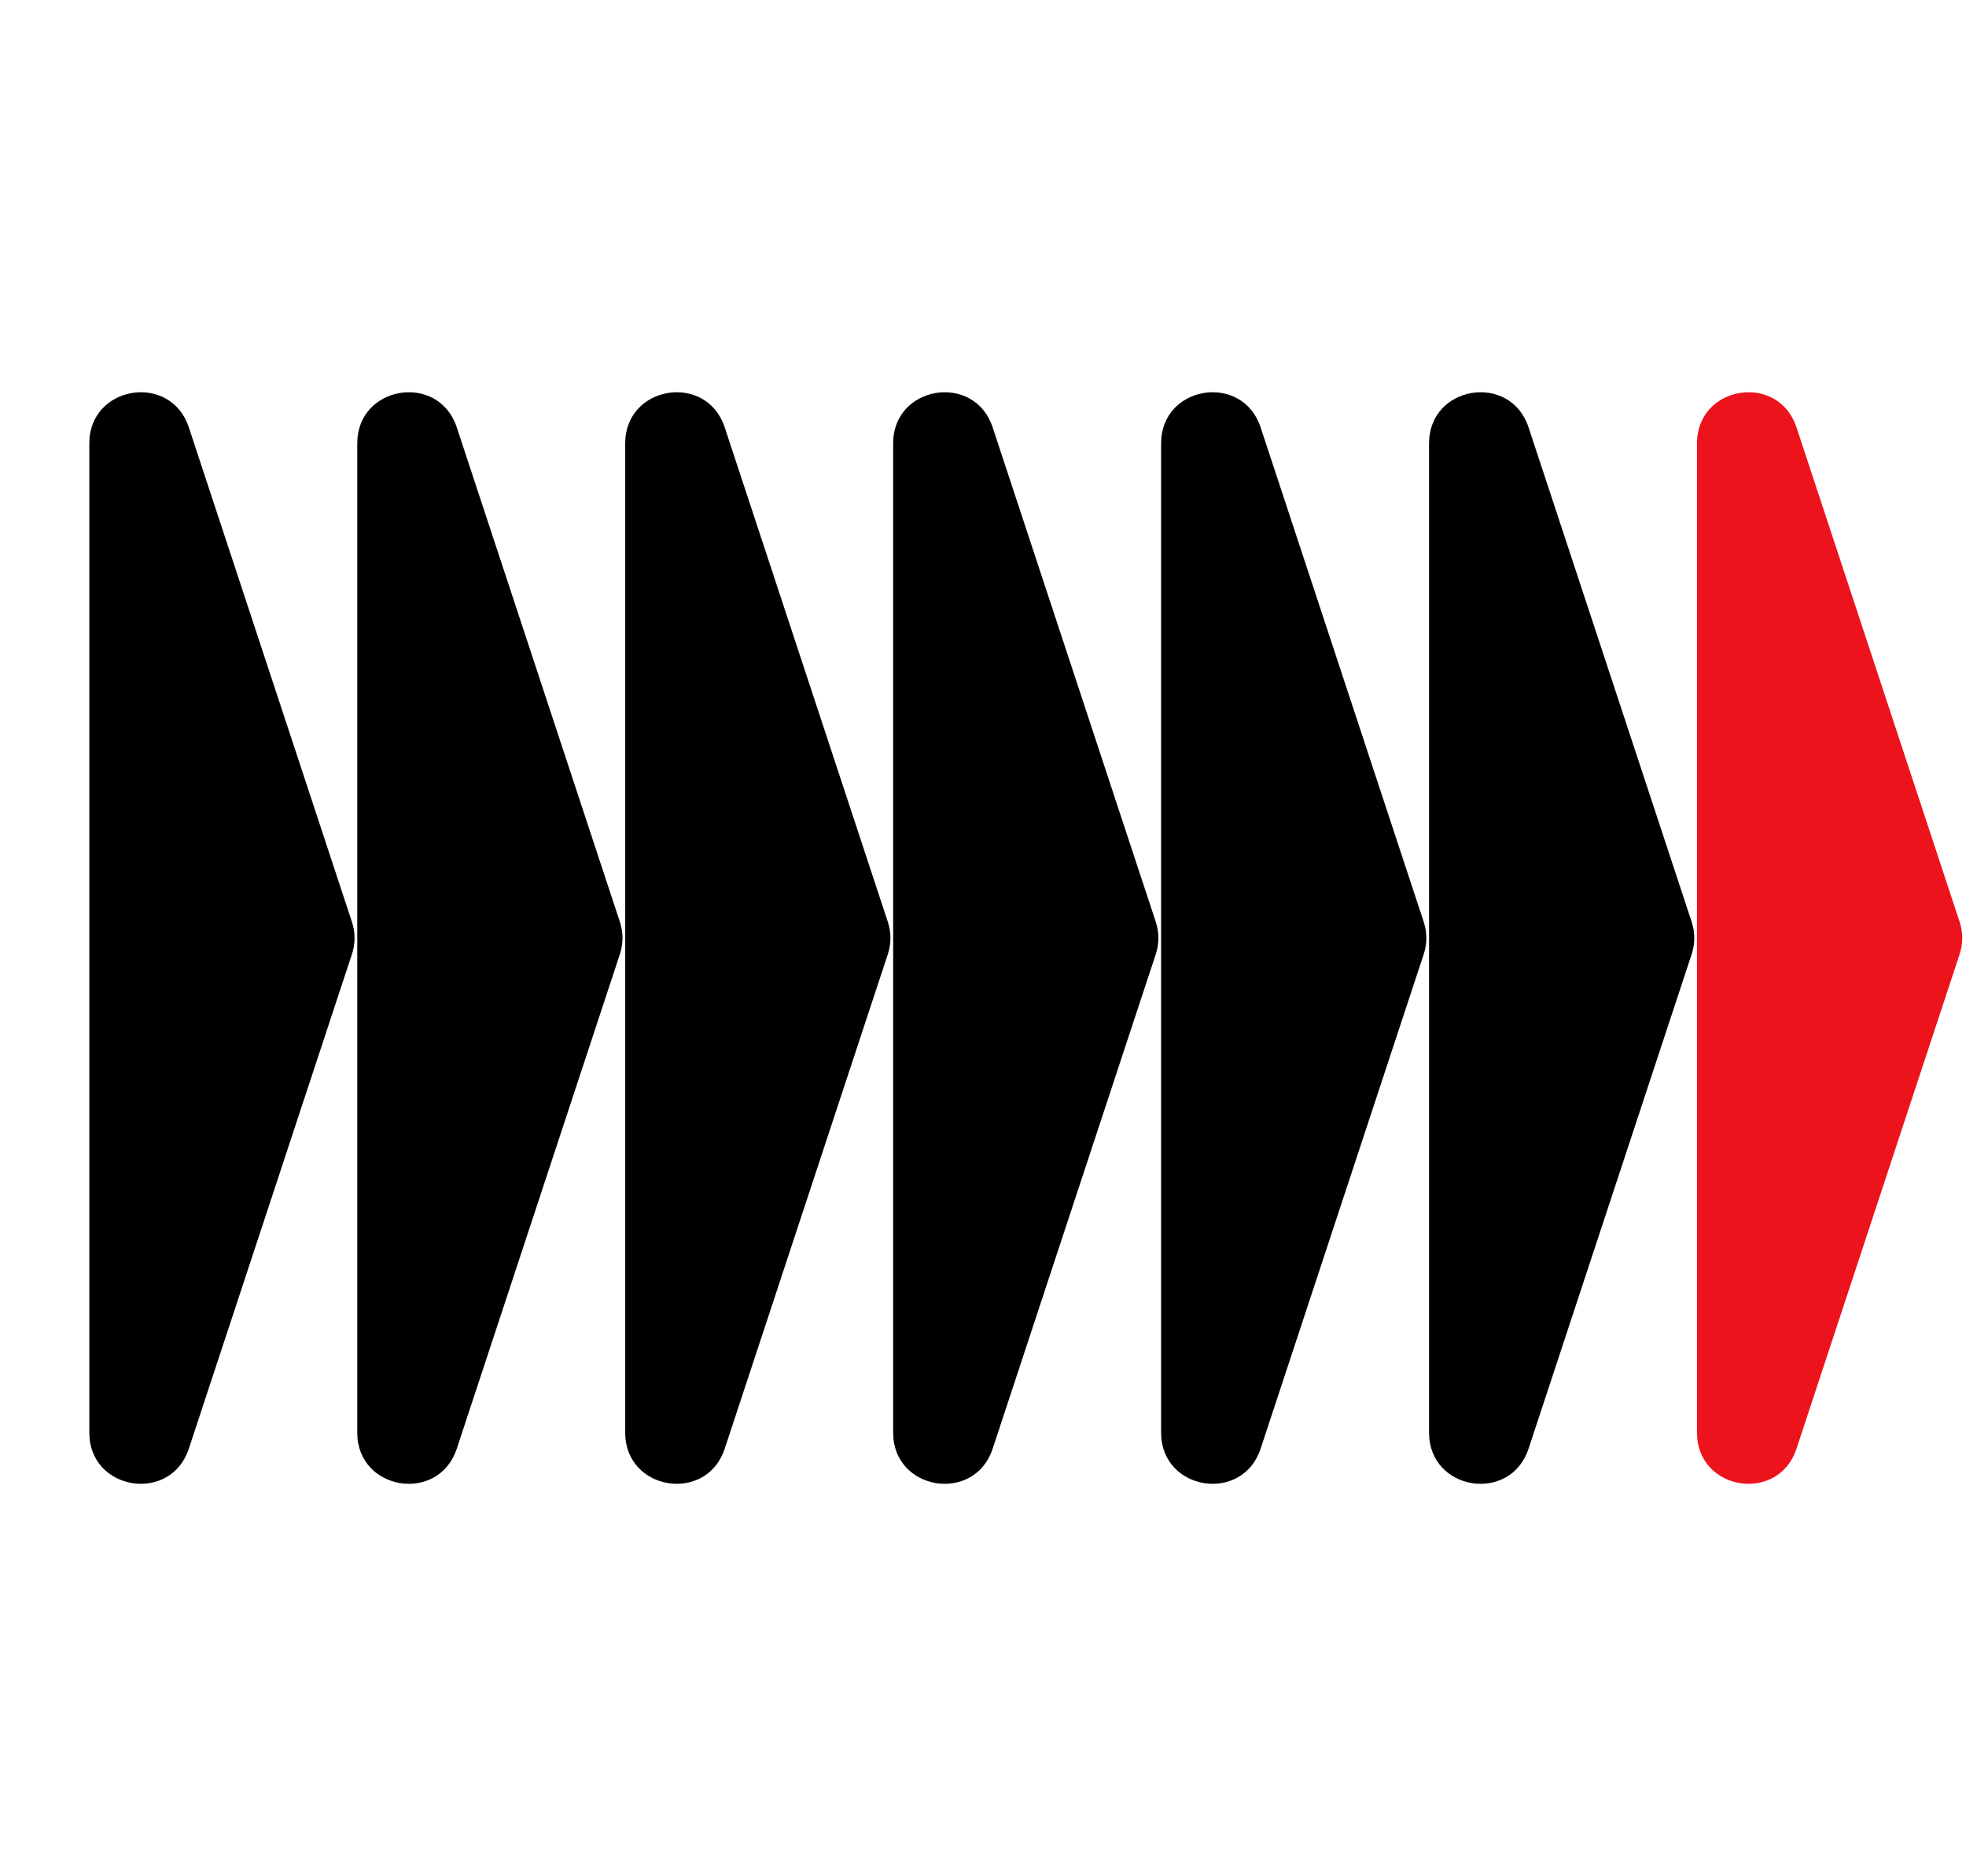
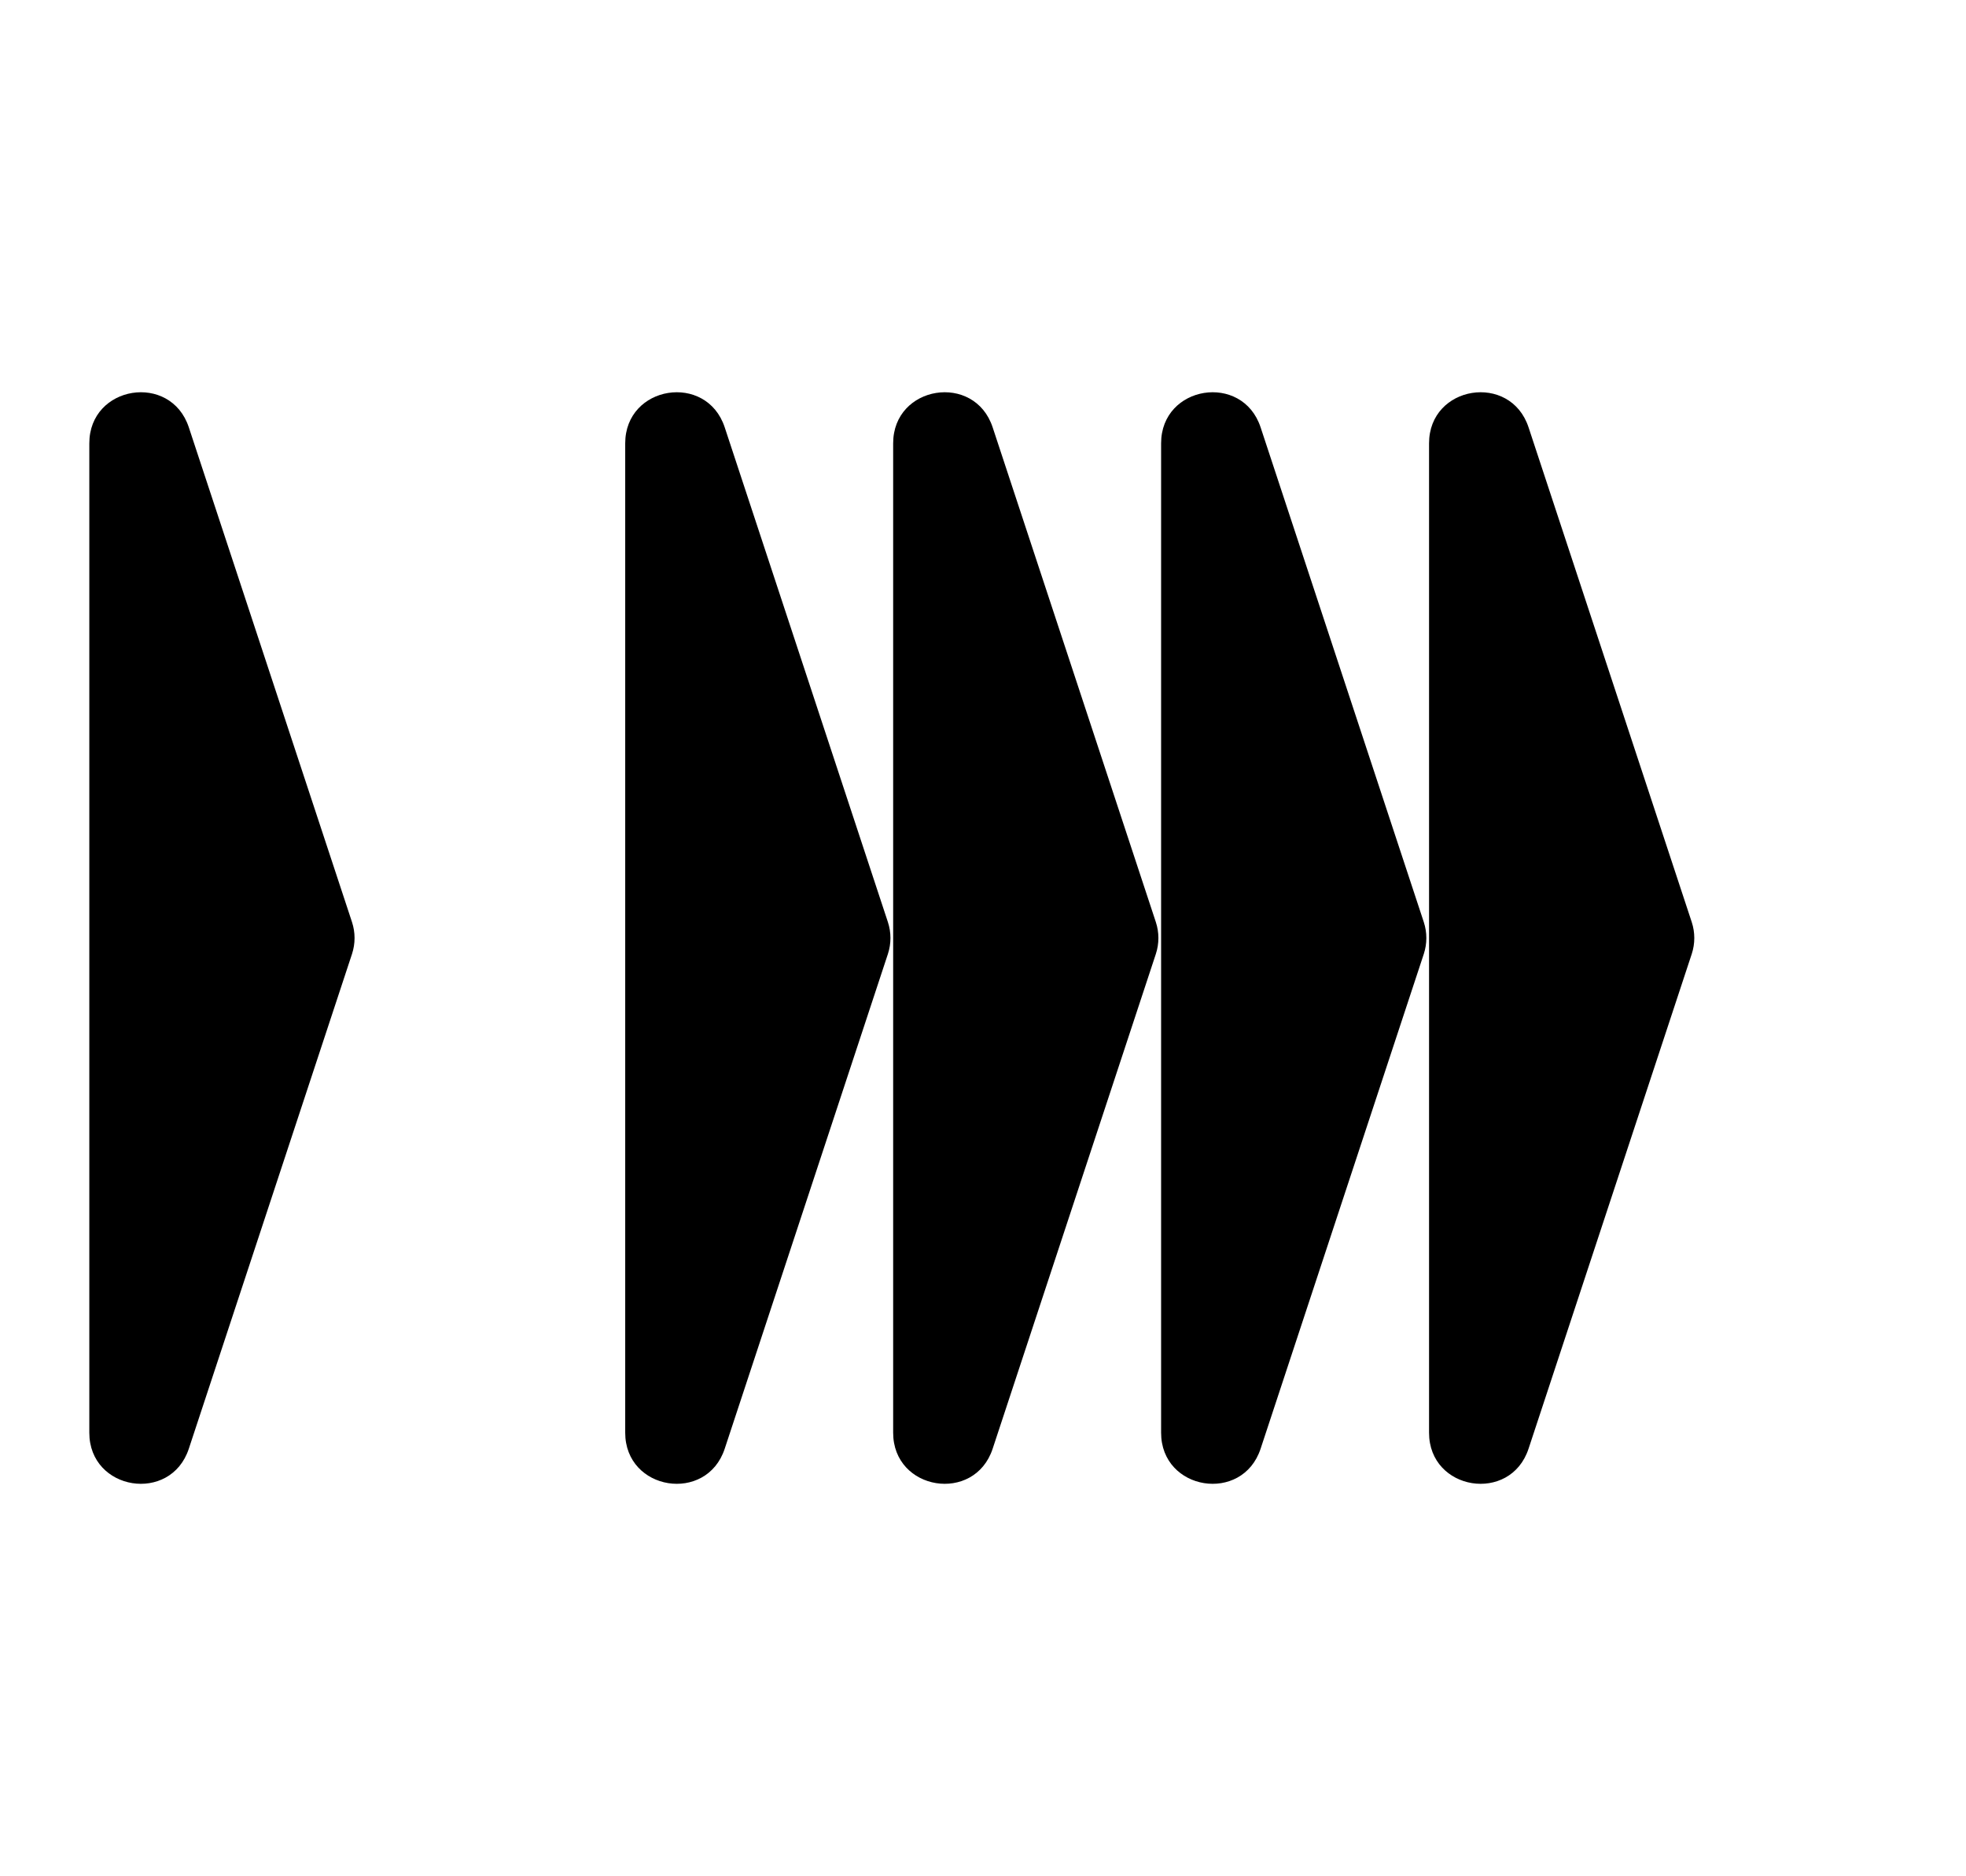
<svg xmlns="http://www.w3.org/2000/svg" width="1153" height="1100" viewBox="0 0 1153 1100" fill="none">
  <path d="M206.43 540.622C208.439 546.713 208.439 553.287 206.43 559.378L110.738 849.429C100.083 881.725 52.381 874.059 52.381 840.051L52.381 259.949C52.381 225.941 100.083 218.275 110.738 250.571L206.43 540.622Z" fill="black" />
-   <path d="M363.573 540.622C365.582 546.713 365.582 553.287 363.573 559.378L267.881 849.429C257.226 881.725 209.524 874.059 209.524 840.051L209.524 259.949C209.524 225.941 257.226 218.275 267.881 250.571L363.573 540.622Z" fill="black" />
  <path d="M520.716 540.622C522.725 546.713 522.725 553.287 520.716 559.378L425.024 849.429C414.369 881.725 366.667 874.059 366.667 840.051L366.667 259.949C366.667 225.941 414.369 218.275 425.024 250.571L520.716 540.622Z" fill="black" />
  <path d="M677.858 540.622C679.868 546.713 679.868 553.287 677.858 559.378L582.166 849.429C571.511 881.725 523.809 874.059 523.809 840.051L523.809 259.949C523.809 225.941 571.511 218.275 582.166 250.571L677.858 540.622Z" fill="black" />
  <path d="M835.002 540.622C837.011 546.713 837.011 553.287 835.002 559.378L739.31 849.429C728.655 881.725 680.953 874.059 680.953 840.051L680.953 259.949C680.953 225.941 728.655 218.275 739.31 250.571L835.002 540.622Z" fill="black" />
  <path d="M992.144 540.622C994.154 546.713 994.154 553.287 992.144 559.378L896.452 849.429C885.798 881.725 838.095 874.059 838.095 840.051L838.095 259.949C838.095 225.941 885.798 218.275 896.452 250.571L992.144 540.622Z" fill="black" />
-   <path d="M1149.29 540.622C1151.3 546.713 1151.3 553.287 1149.29 559.378L1053.59 849.429C1042.94 881.725 995.238 874.059 995.238 840.051L995.238 259.949C995.238 225.941 1042.94 218.275 1053.59 250.571L1149.29 540.622Z" fill="#ED131C" />
</svg>